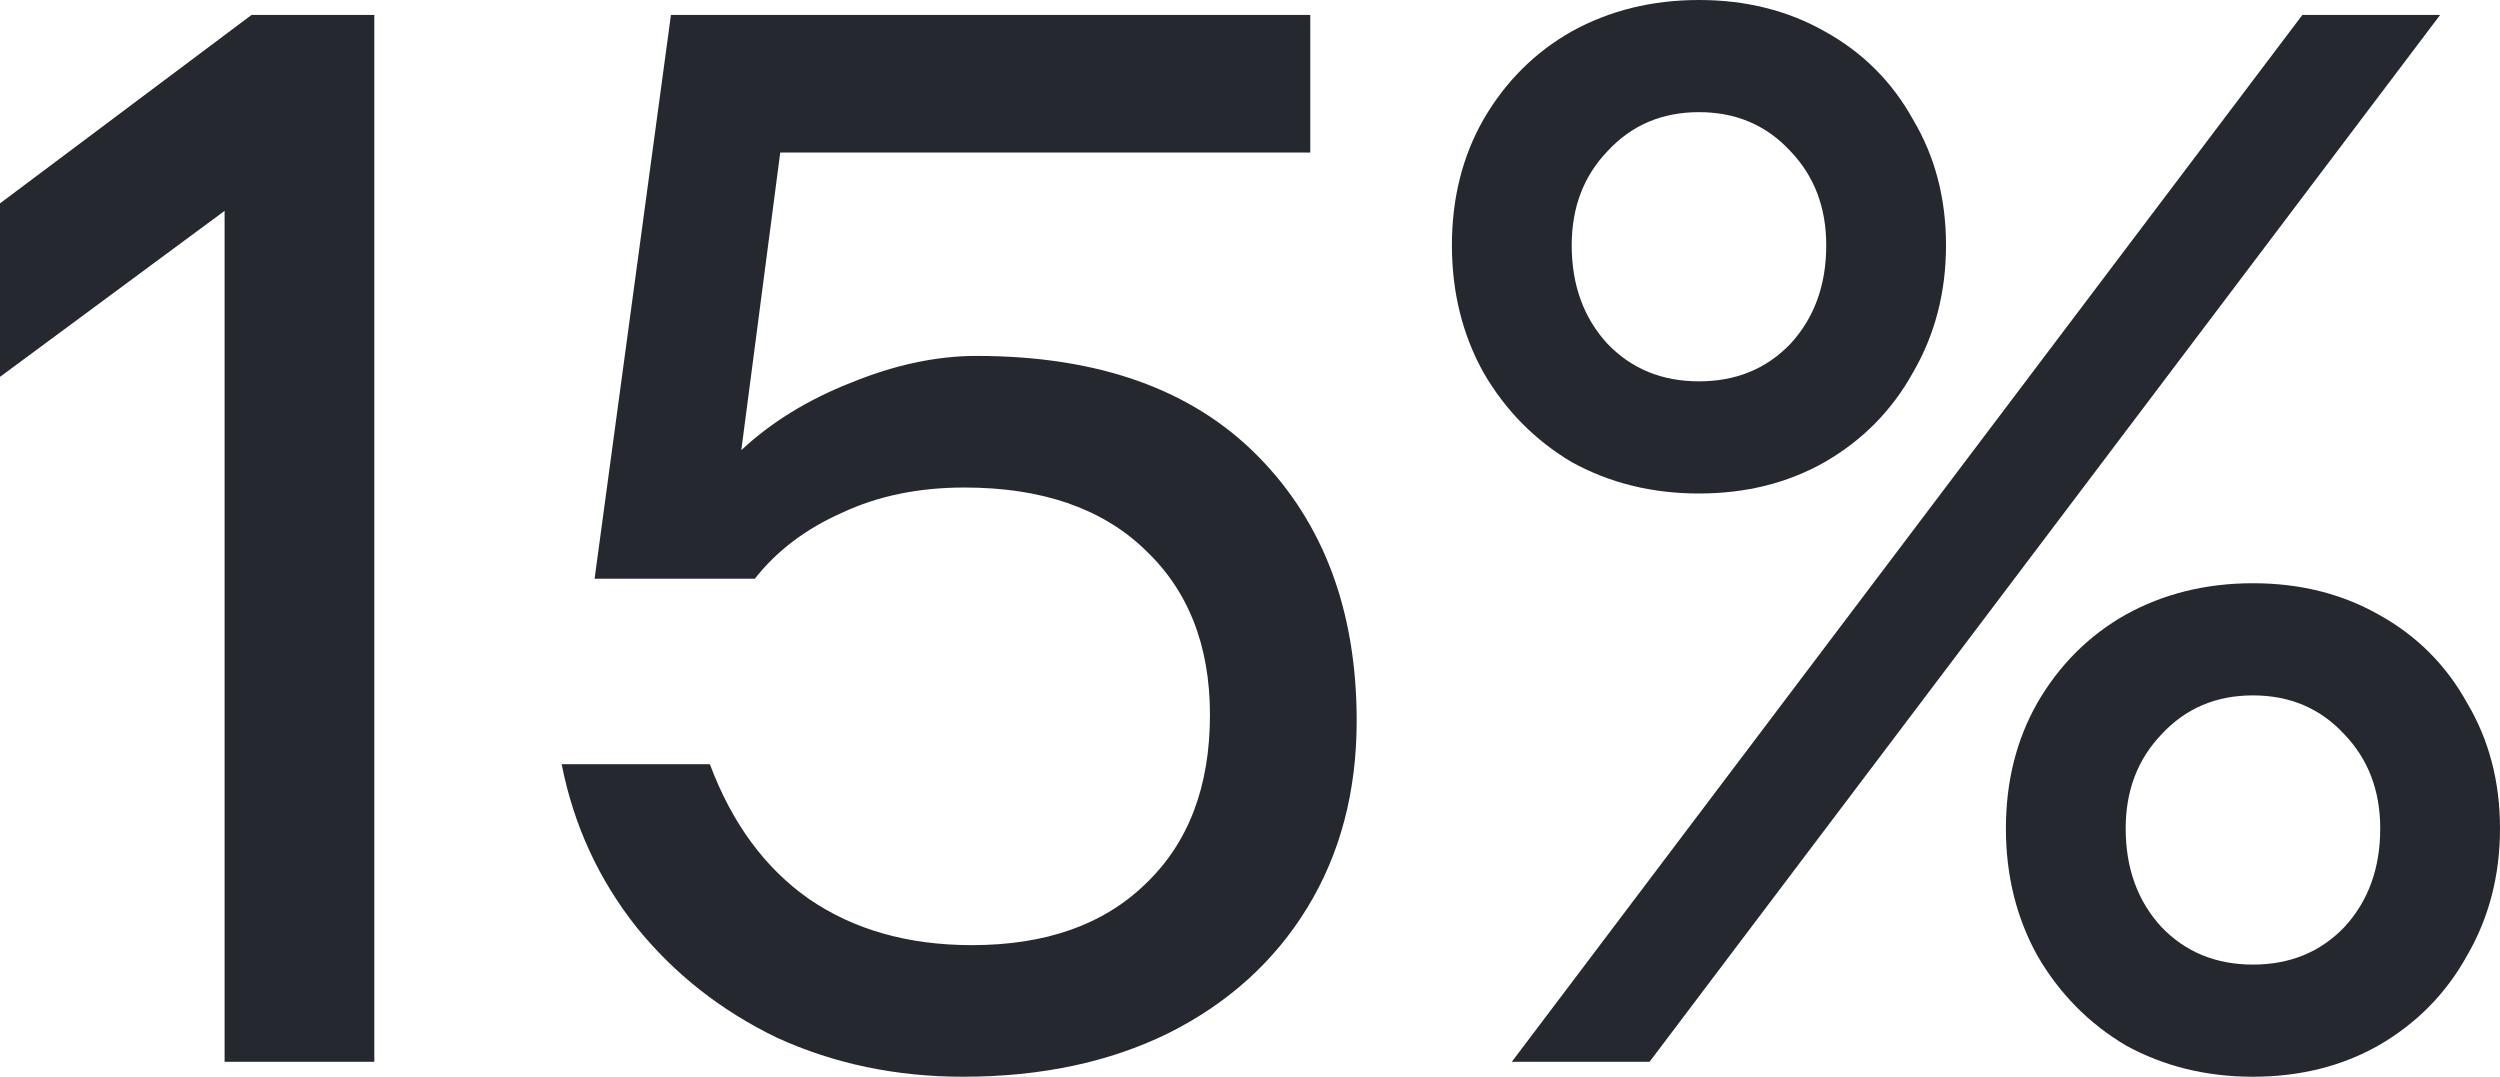
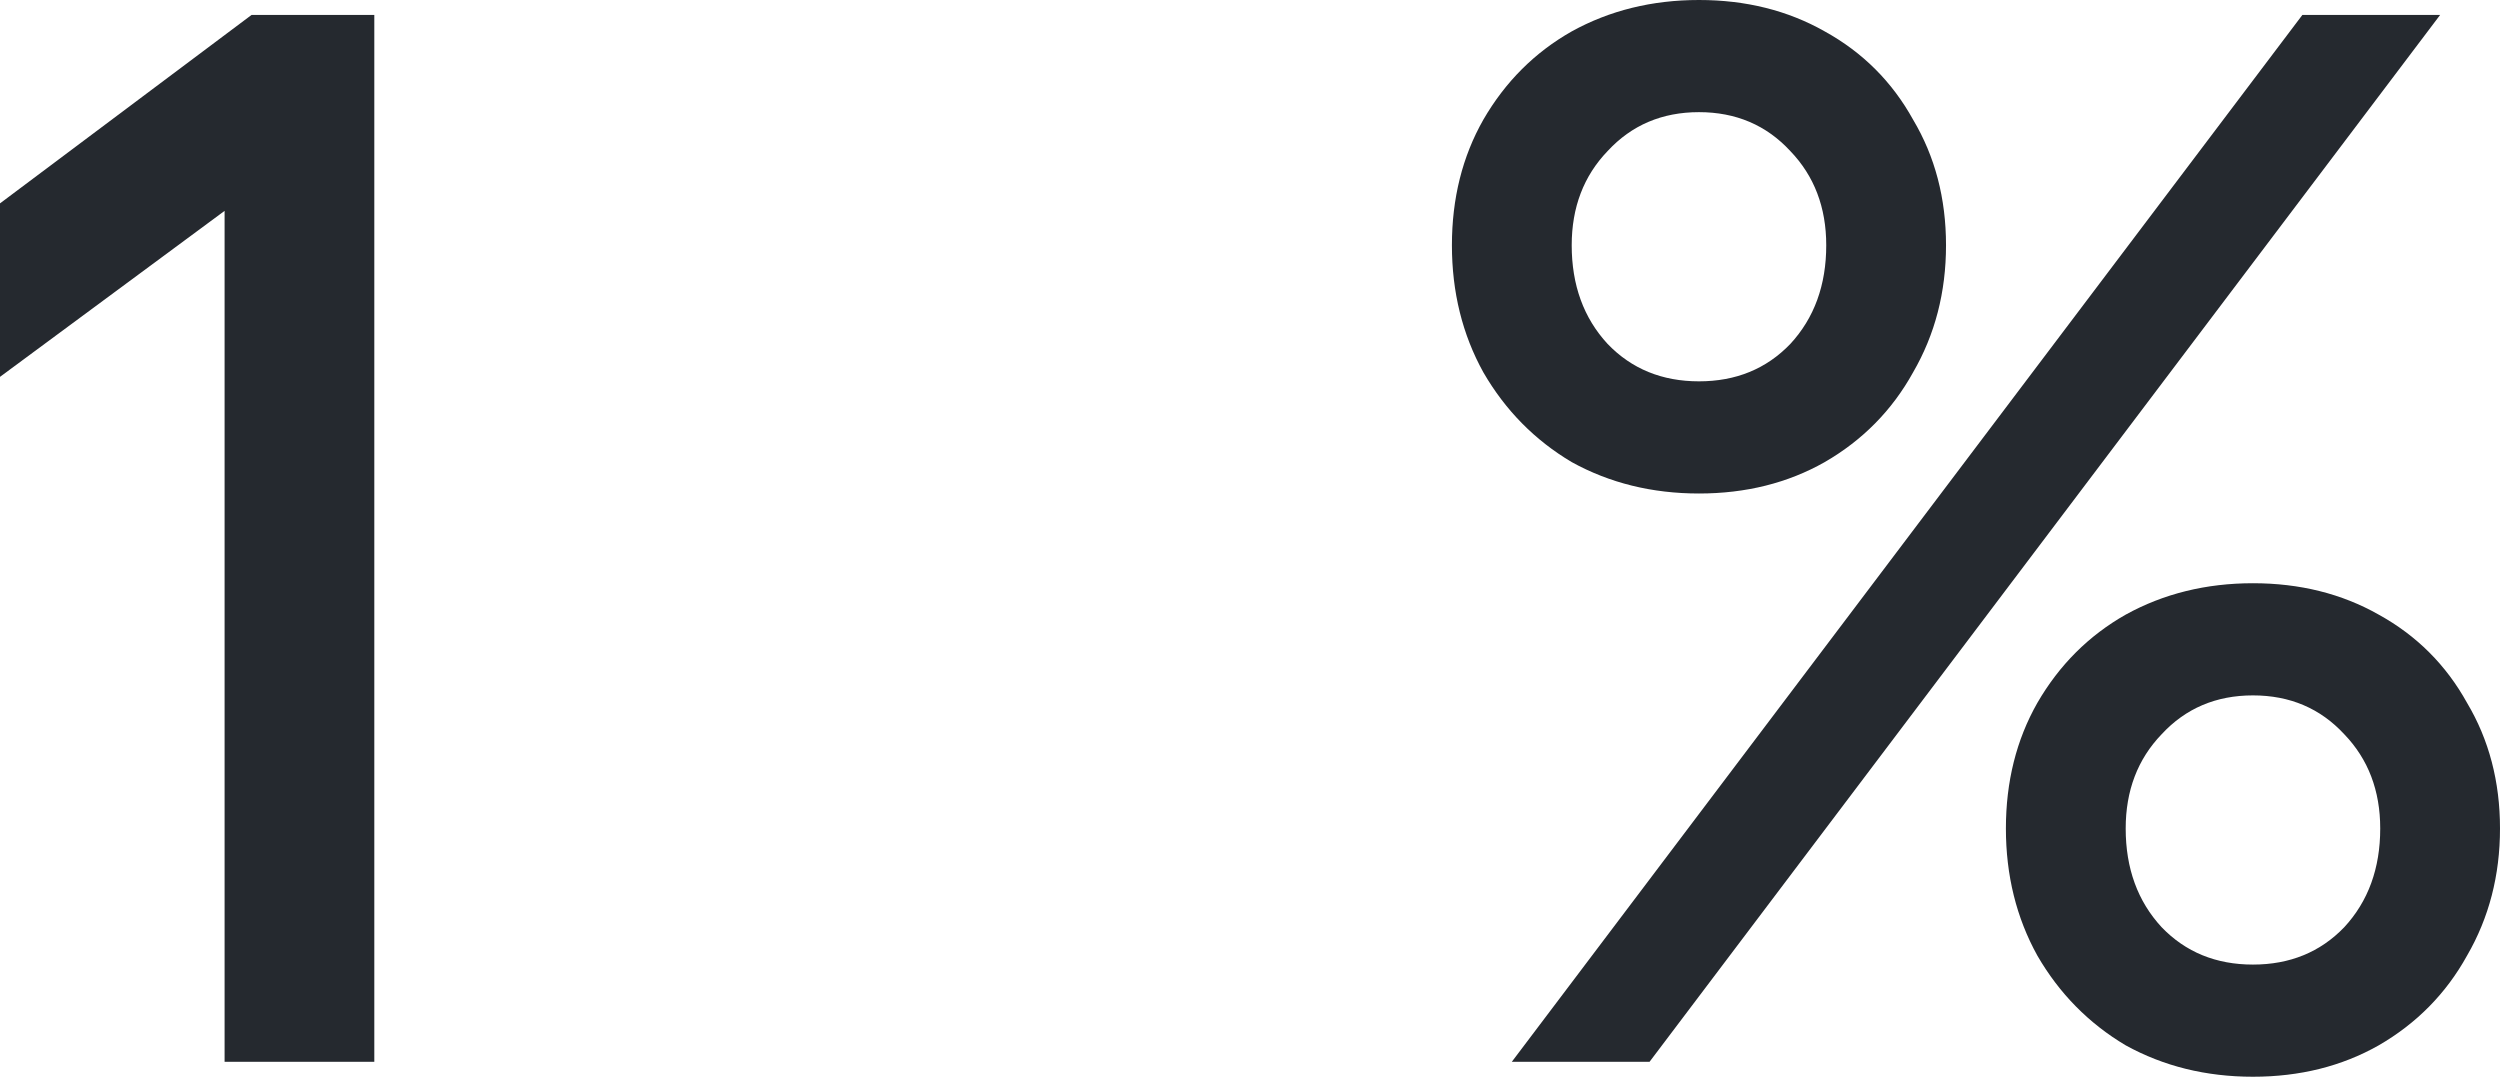
<svg xmlns="http://www.w3.org/2000/svg" width="202" height="87" viewBox="0 0 202 87" fill="none">
  <path d="M0 16.433L20.324 1.208H30.244V85.792H18.147V17.038L0 30.45V16.433Z" fill="#25292F" />
-   <path d="M78.892 28.758C88.731 28.758 96.313 31.457 101.636 36.854C106.959 42.251 109.62 49.381 109.62 58.242C109.62 63.961 108.289 68.996 105.628 73.346C102.966 77.696 99.216 81.079 94.377 83.496C89.618 85.832 84.094 87 77.803 87C72.399 87 67.399 85.953 62.802 83.858C58.285 81.683 54.495 78.703 51.43 74.917C48.365 71.05 46.349 66.66 45.381 61.746H57.358C59.132 66.499 61.794 70.124 65.342 72.621C68.972 75.118 73.367 76.367 78.529 76.367C84.497 76.367 89.175 74.715 92.562 71.412C96.03 68.11 97.764 63.558 97.764 57.758C97.764 52.119 95.99 47.649 92.441 44.346C88.973 41.043 84.134 39.392 77.924 39.392C74.214 39.392 70.907 40.076 68.004 41.446C65.1 42.735 62.761 44.507 60.987 46.763H48.042L54.212 1.208H105.87V12.325H63.044L59.898 36.371C62.318 34.115 65.262 32.303 68.73 30.933C72.278 29.483 75.666 28.758 78.892 28.758Z" fill="#25292F" />
  <path d="M137.277 39.875C133.486 39.875 130.058 39.029 126.994 37.337C124.01 35.565 121.63 33.149 119.856 30.087C118.162 27.026 117.315 23.603 117.315 19.817C117.315 16.031 118.162 12.647 119.856 9.667C121.63 6.606 124.01 4.229 126.994 2.538C130.058 0.846 133.486 0 137.277 0C141.067 0 144.455 0.846 147.439 2.538C150.504 4.229 152.883 6.606 154.577 9.667C156.351 12.647 157.238 16.031 157.238 19.817C157.238 23.603 156.351 27.026 154.577 30.087C152.883 33.149 150.504 35.565 147.439 37.337C144.455 39.029 141.067 39.875 137.277 39.875ZM133.285 85.792H122.155L186.031 1.208H197.161L133.285 85.792ZM137.277 30.812C140.261 30.812 142.721 29.806 144.656 27.792C146.592 25.697 147.56 23.039 147.56 19.817C147.56 16.756 146.592 14.218 144.656 12.204C142.721 10.11 140.261 9.062 137.277 9.062C134.293 9.062 131.833 10.11 129.897 12.204C127.962 14.218 126.994 16.756 126.994 19.817C126.994 23.039 127.962 25.697 129.897 27.792C131.833 29.806 134.293 30.812 137.277 30.812ZM182.039 87C178.248 87 174.82 86.154 171.756 84.463C168.771 82.69 166.392 80.274 164.618 77.213C162.924 74.151 162.077 70.728 162.077 66.942C162.077 63.156 162.924 59.772 164.618 56.792C166.392 53.731 168.771 51.354 171.756 49.663C174.82 47.971 178.248 47.125 182.039 47.125C185.829 47.125 189.217 47.971 192.201 49.663C195.266 51.354 197.645 53.731 199.338 56.792C201.113 59.772 202 63.156 202 66.942C202 70.728 201.113 74.151 199.338 77.213C197.645 80.274 195.266 82.69 192.201 84.463C189.217 86.154 185.829 87 182.039 87ZM182.039 77.938C185.023 77.938 187.483 76.931 189.418 74.917C191.354 72.822 192.322 70.164 192.322 66.942C192.322 63.881 191.354 61.343 189.418 59.329C187.483 57.235 185.023 56.188 182.039 56.188C179.055 56.188 176.595 57.235 174.659 59.329C172.723 61.343 171.756 63.881 171.756 66.942C171.756 70.164 172.723 72.822 174.659 74.917C176.595 76.931 179.055 77.938 182.039 77.938Z" fill="#25292F" />
</svg>